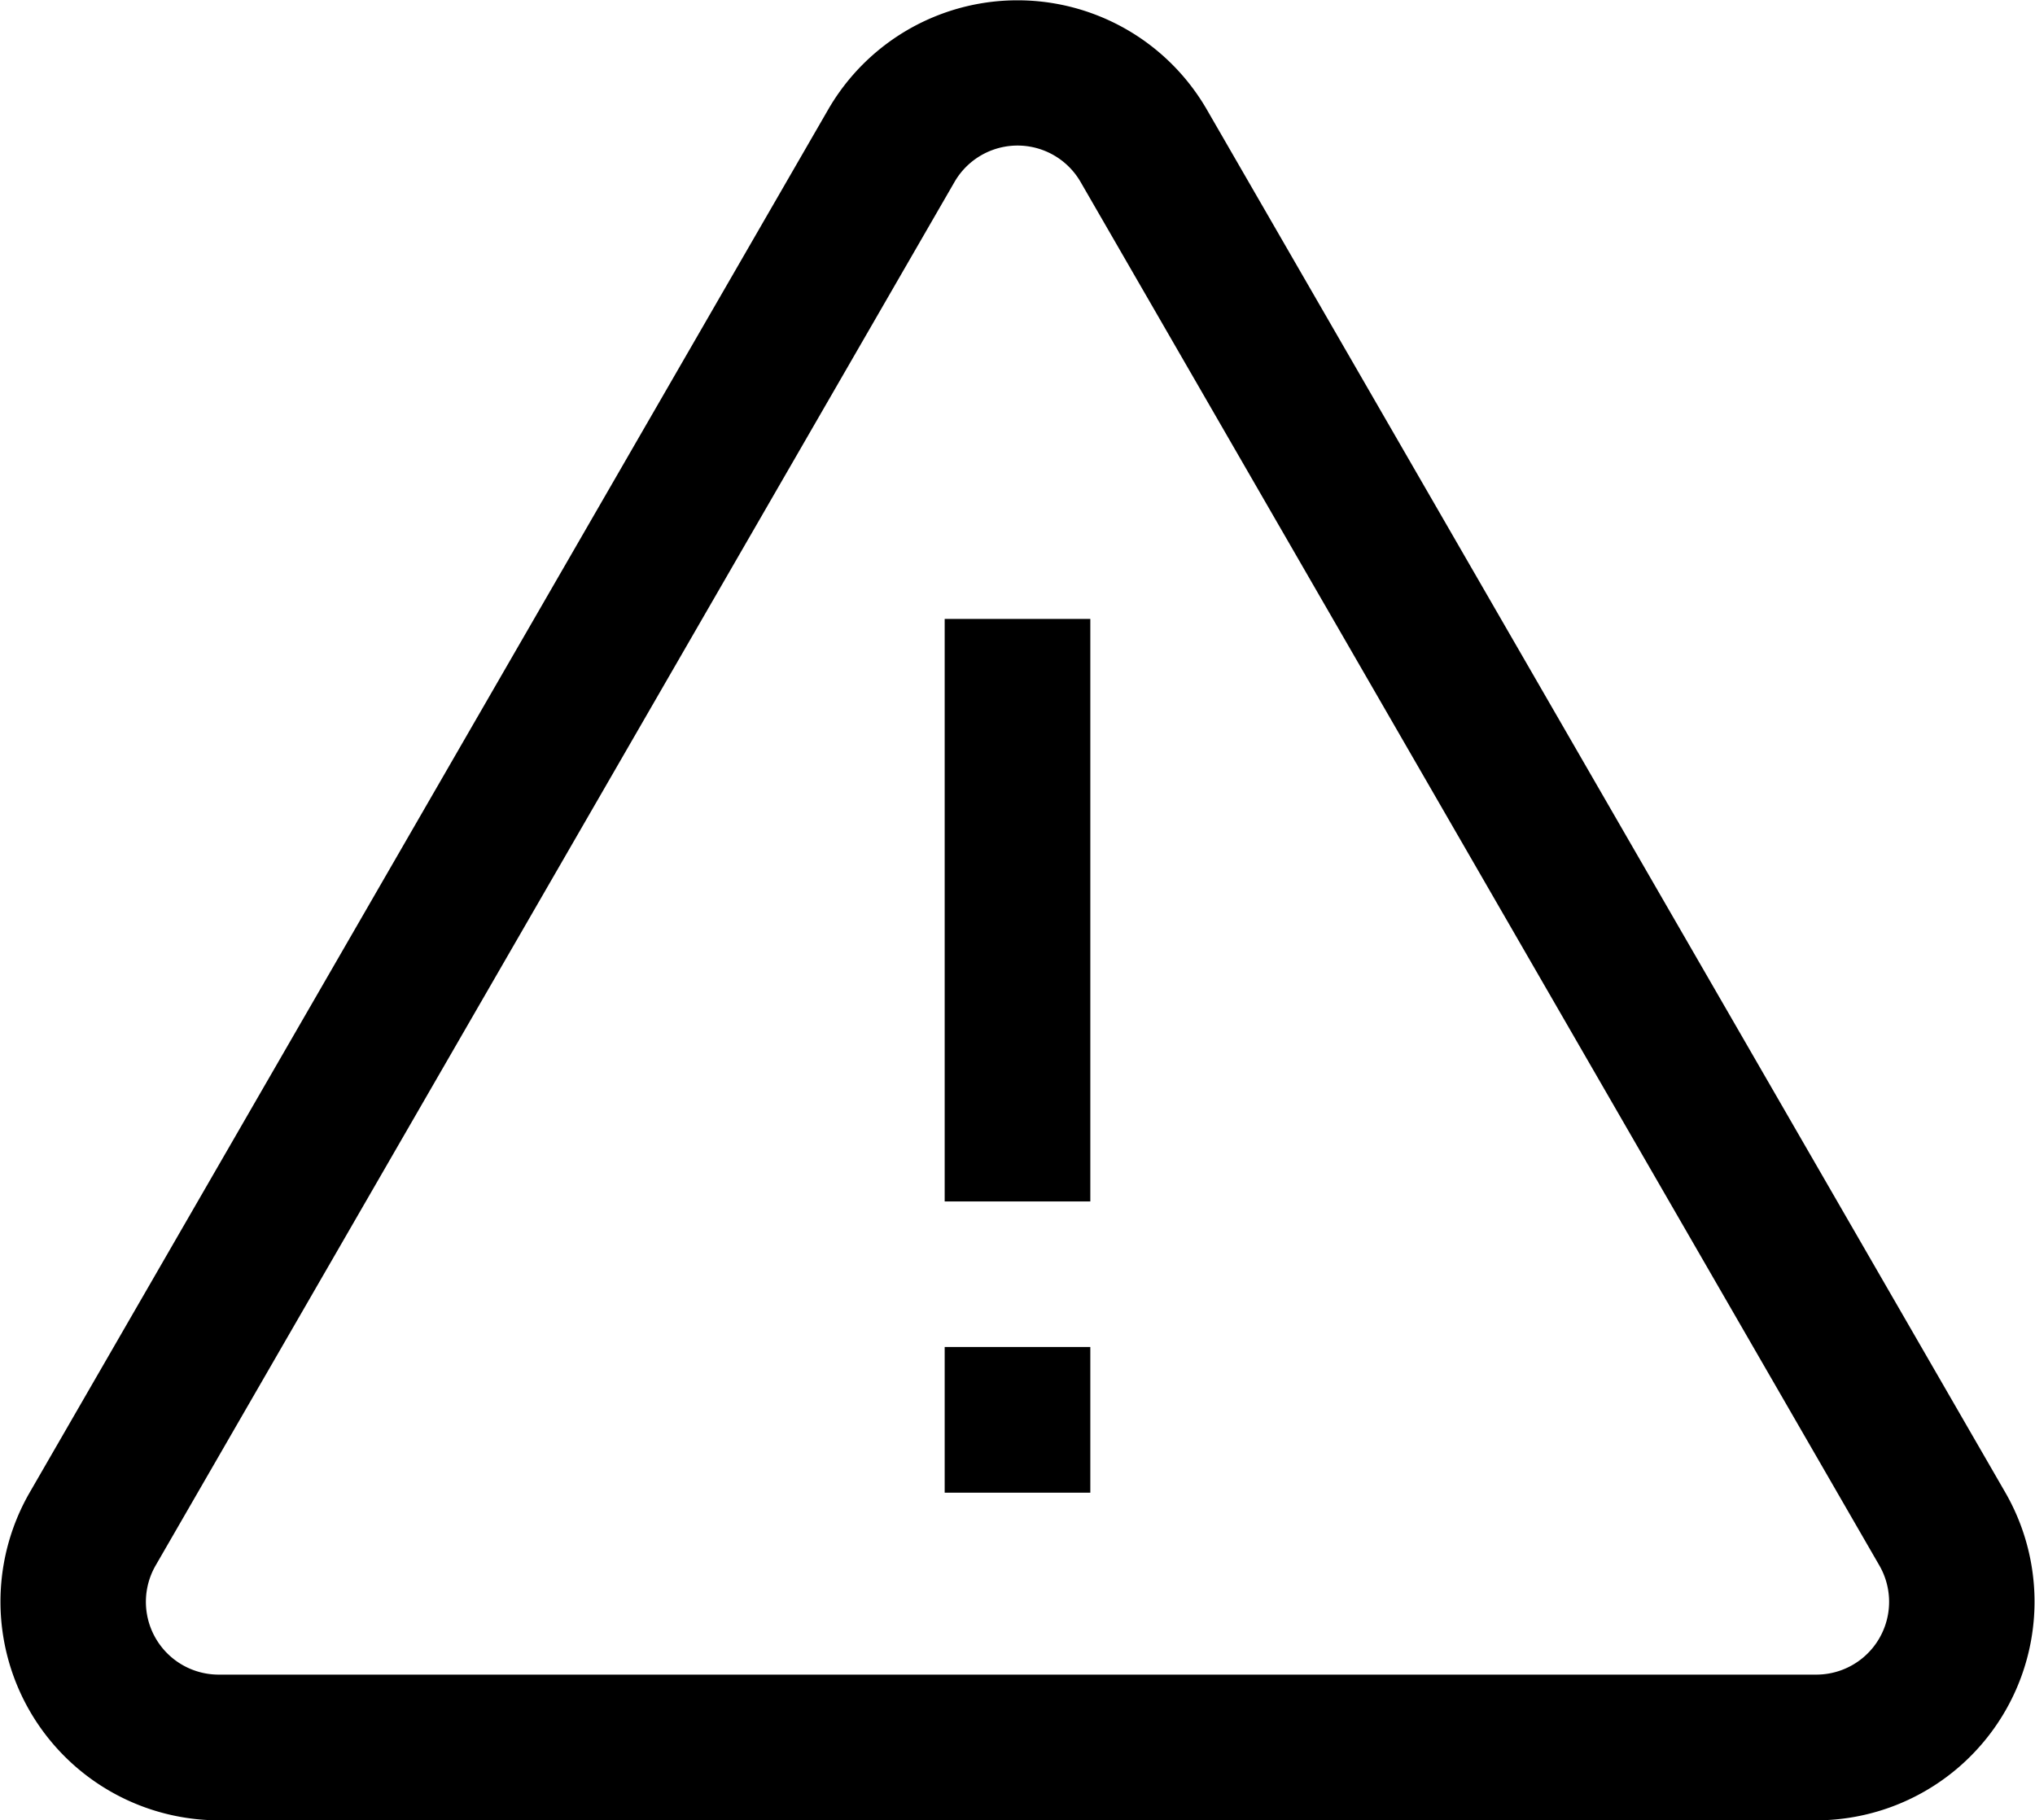
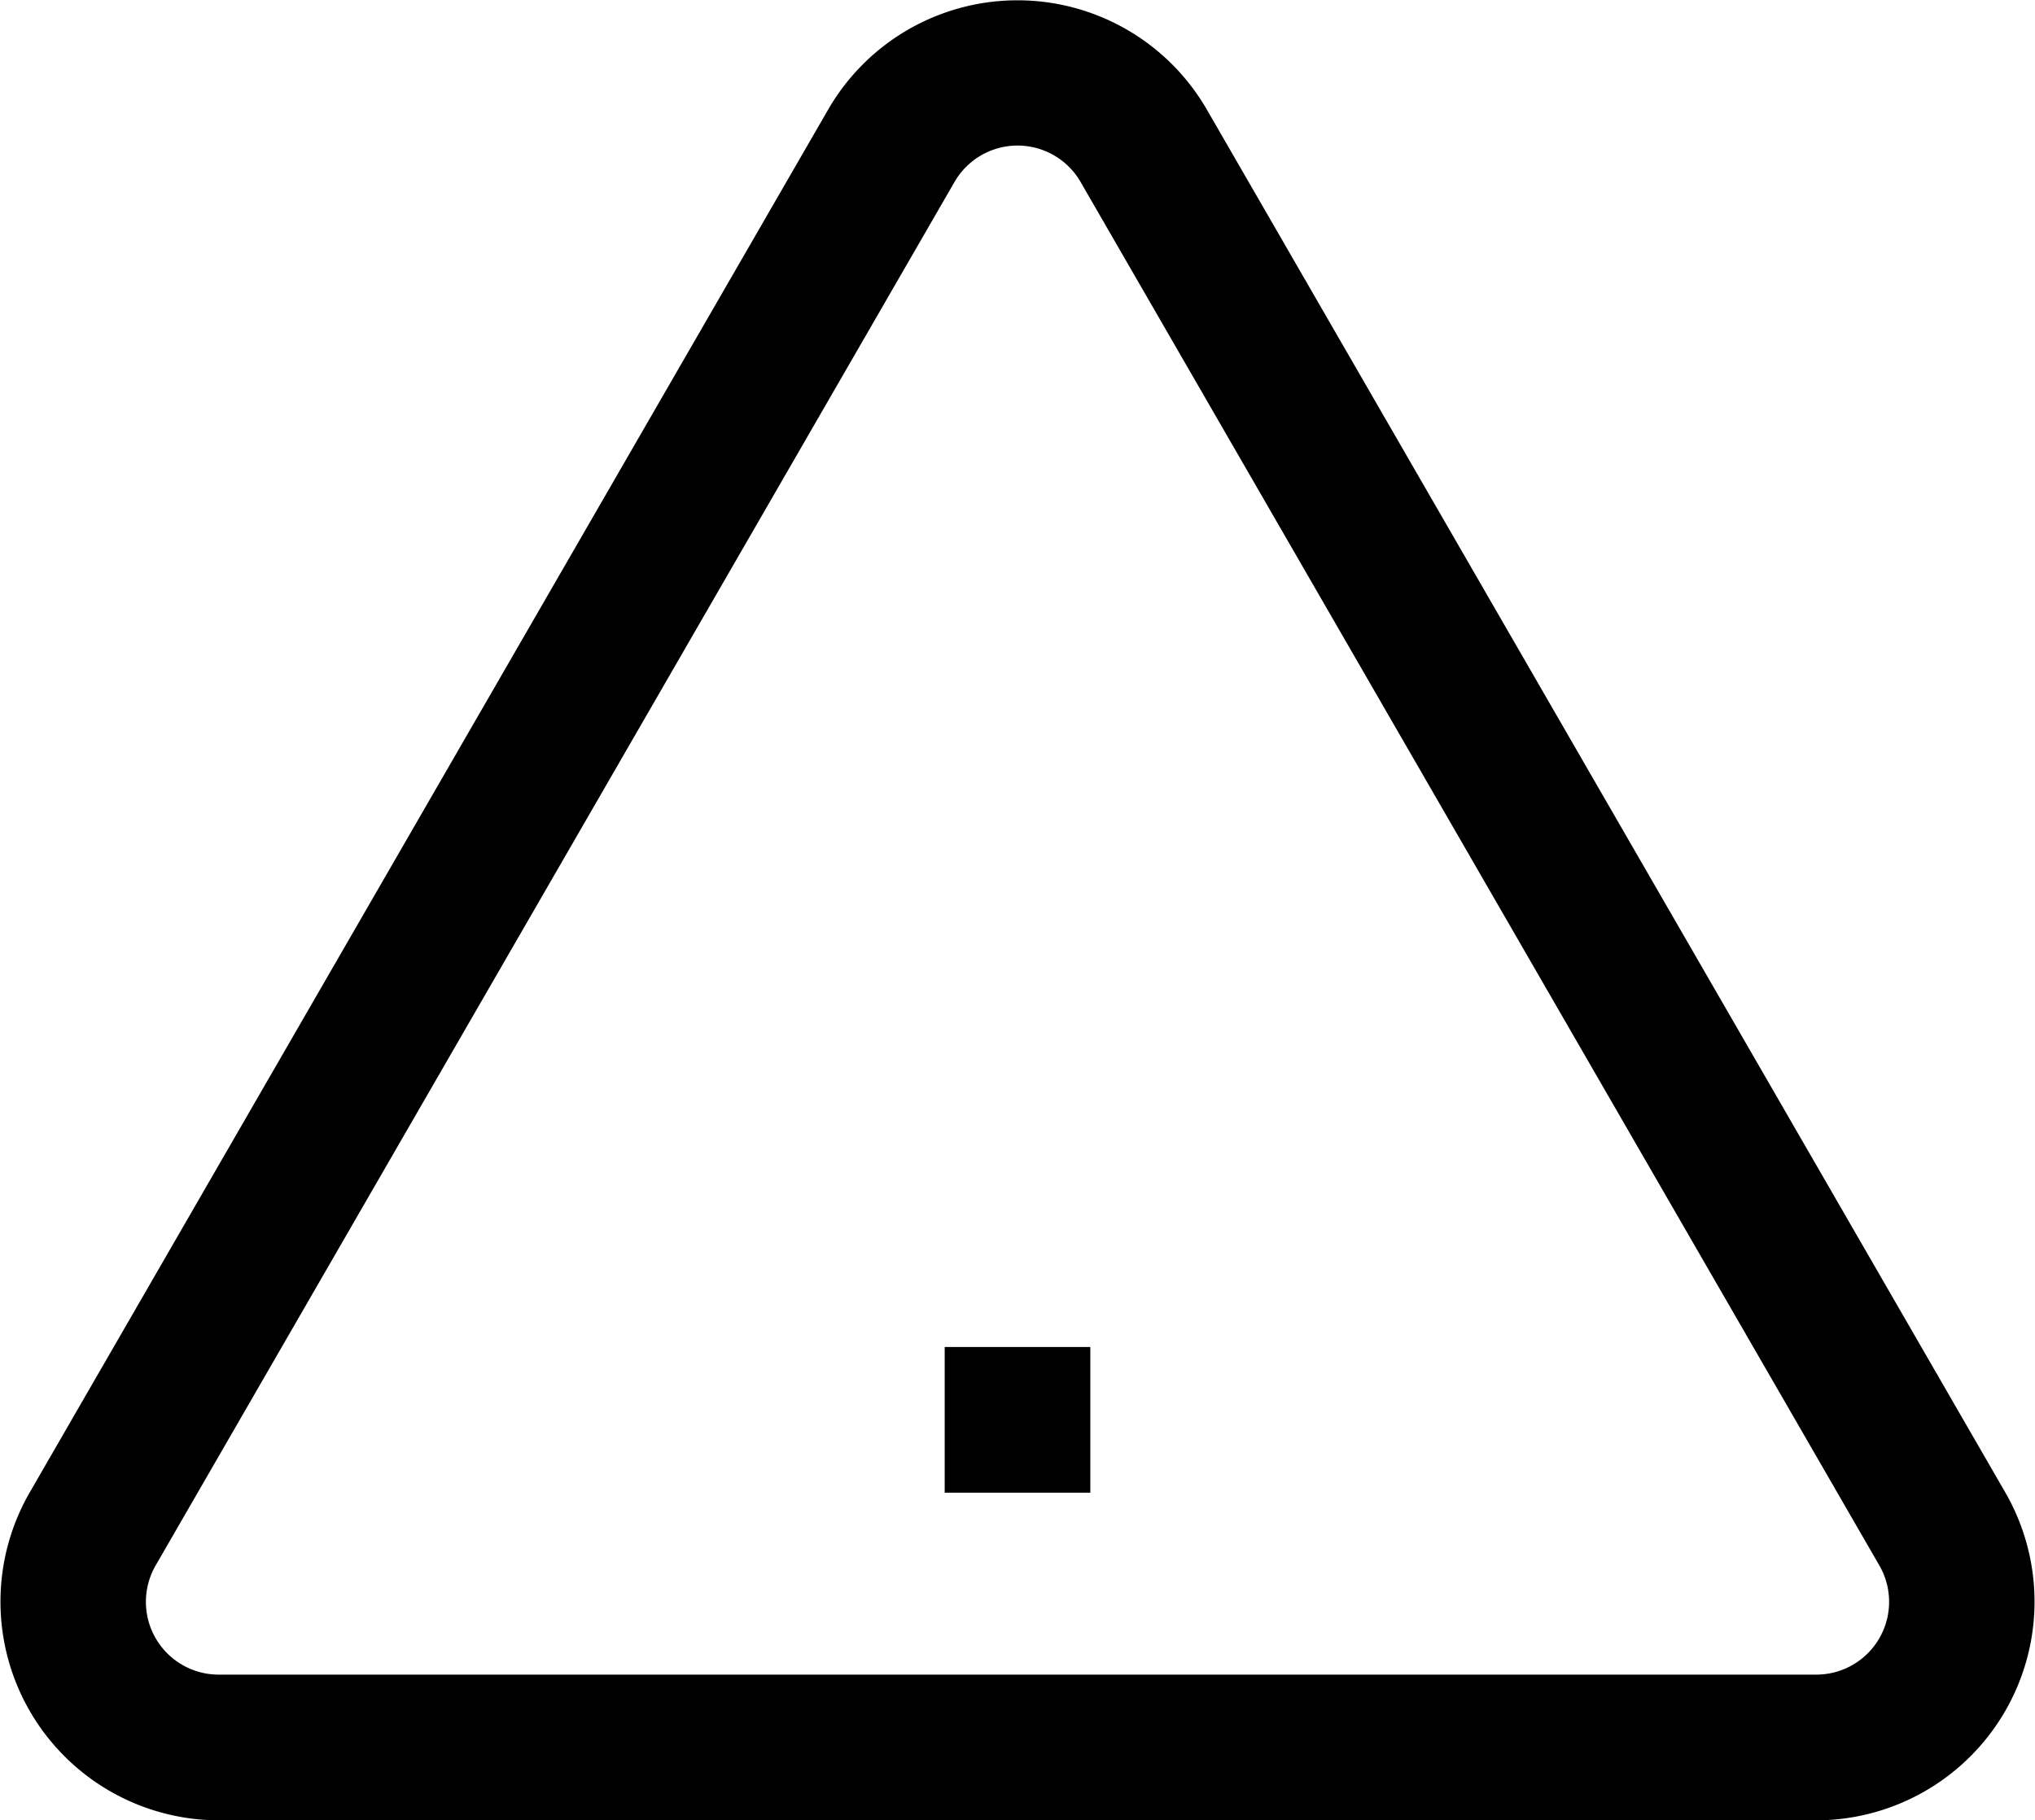
<svg xmlns="http://www.w3.org/2000/svg" id="warning-sign_rg" width="23.265" height="20.811" viewBox="0 0 23.265 20.811">
  <g id="warning-sign_rg-2" data-name="warning-sign_rg">
    <path id="Path_28" data-name="Path 28" d="M14.354,5.415a.832.832,0,0,0-1.442,0L3.78,21.231A.832.832,0,0,0,4.5,22.48H22.764a.832.832,0,0,0,.721-1.249ZM11.47,4.583a2.5,2.5,0,0,1,4.325,0L24.927,20.4a2.5,2.5,0,0,1-2.163,3.746H4.5A2.5,2.5,0,0,1,2.338,20.4Z" transform="translate(-2 -3.334)" fill-rule="evenodd" />
-     <path id="Path_29" data-name="Path 29" d="M14.974,11.834h1.665v6.66H14.974Z" transform="translate(-4.174 -4.758)" />
    <path id="Path_30" data-name="Path 30" d="M14.974,21.834h1.665V23.5H14.974Z" transform="translate(-4.174 -6.434)" />
  </g>
</svg>